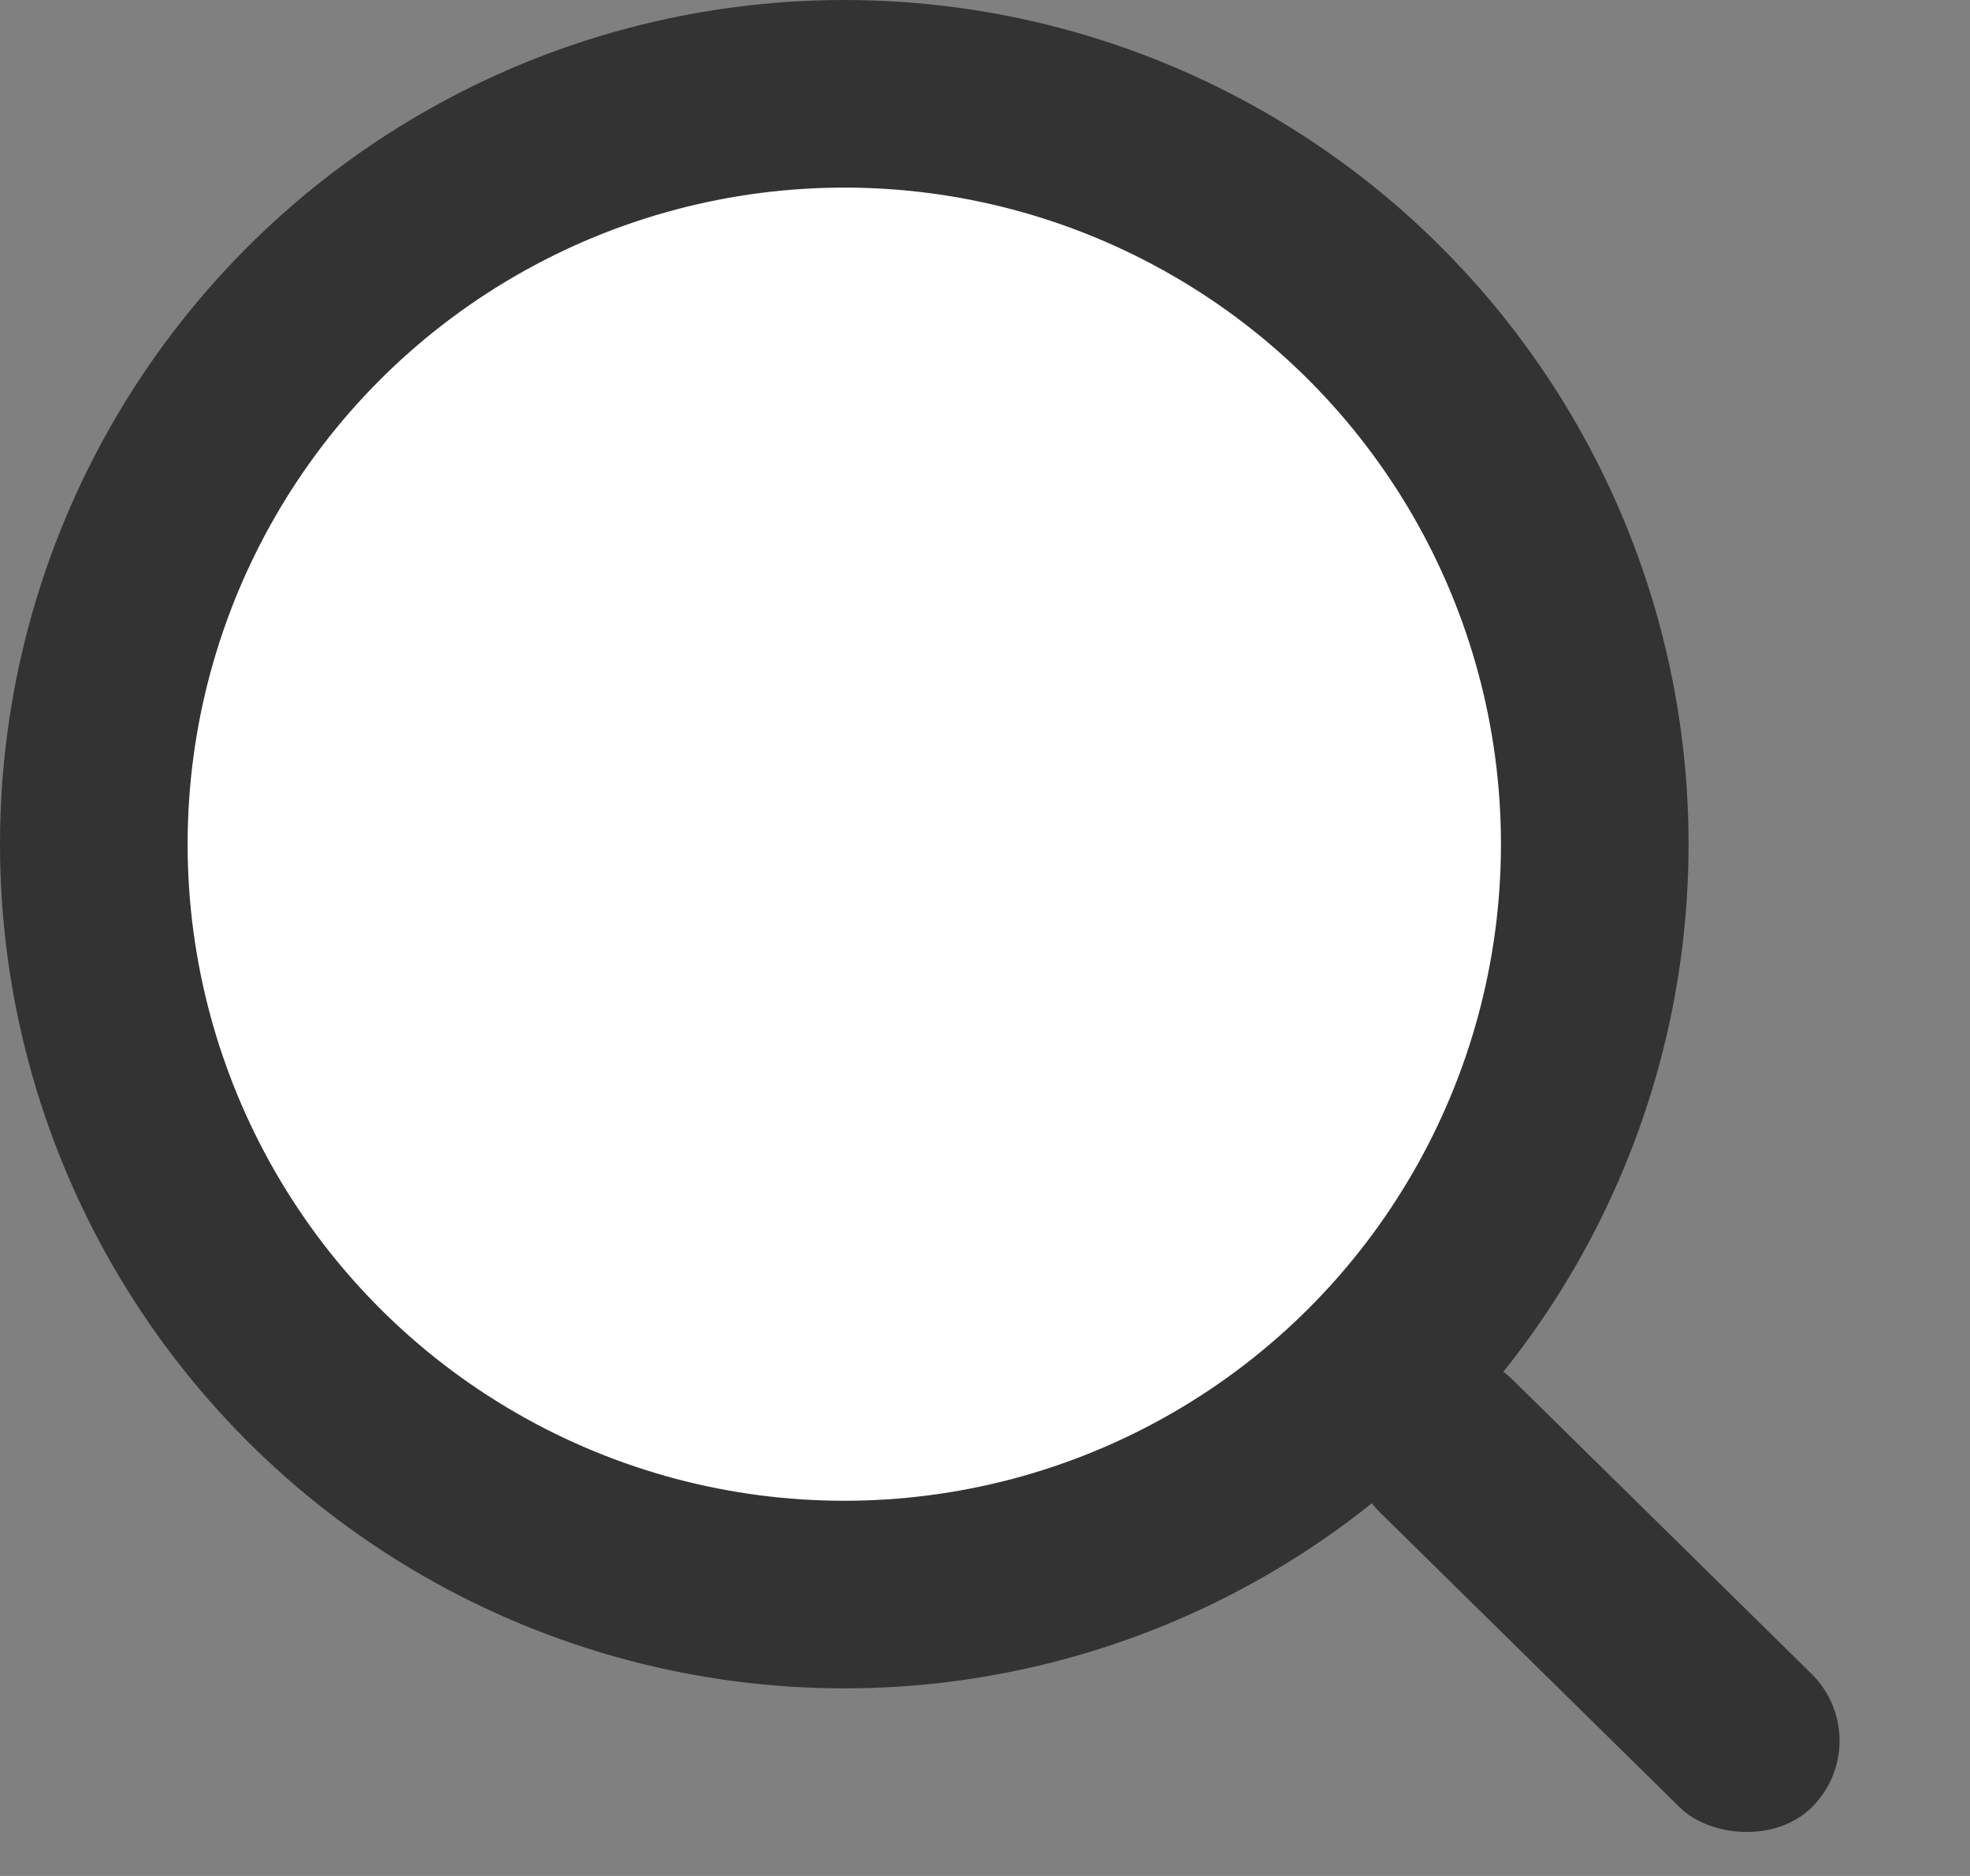
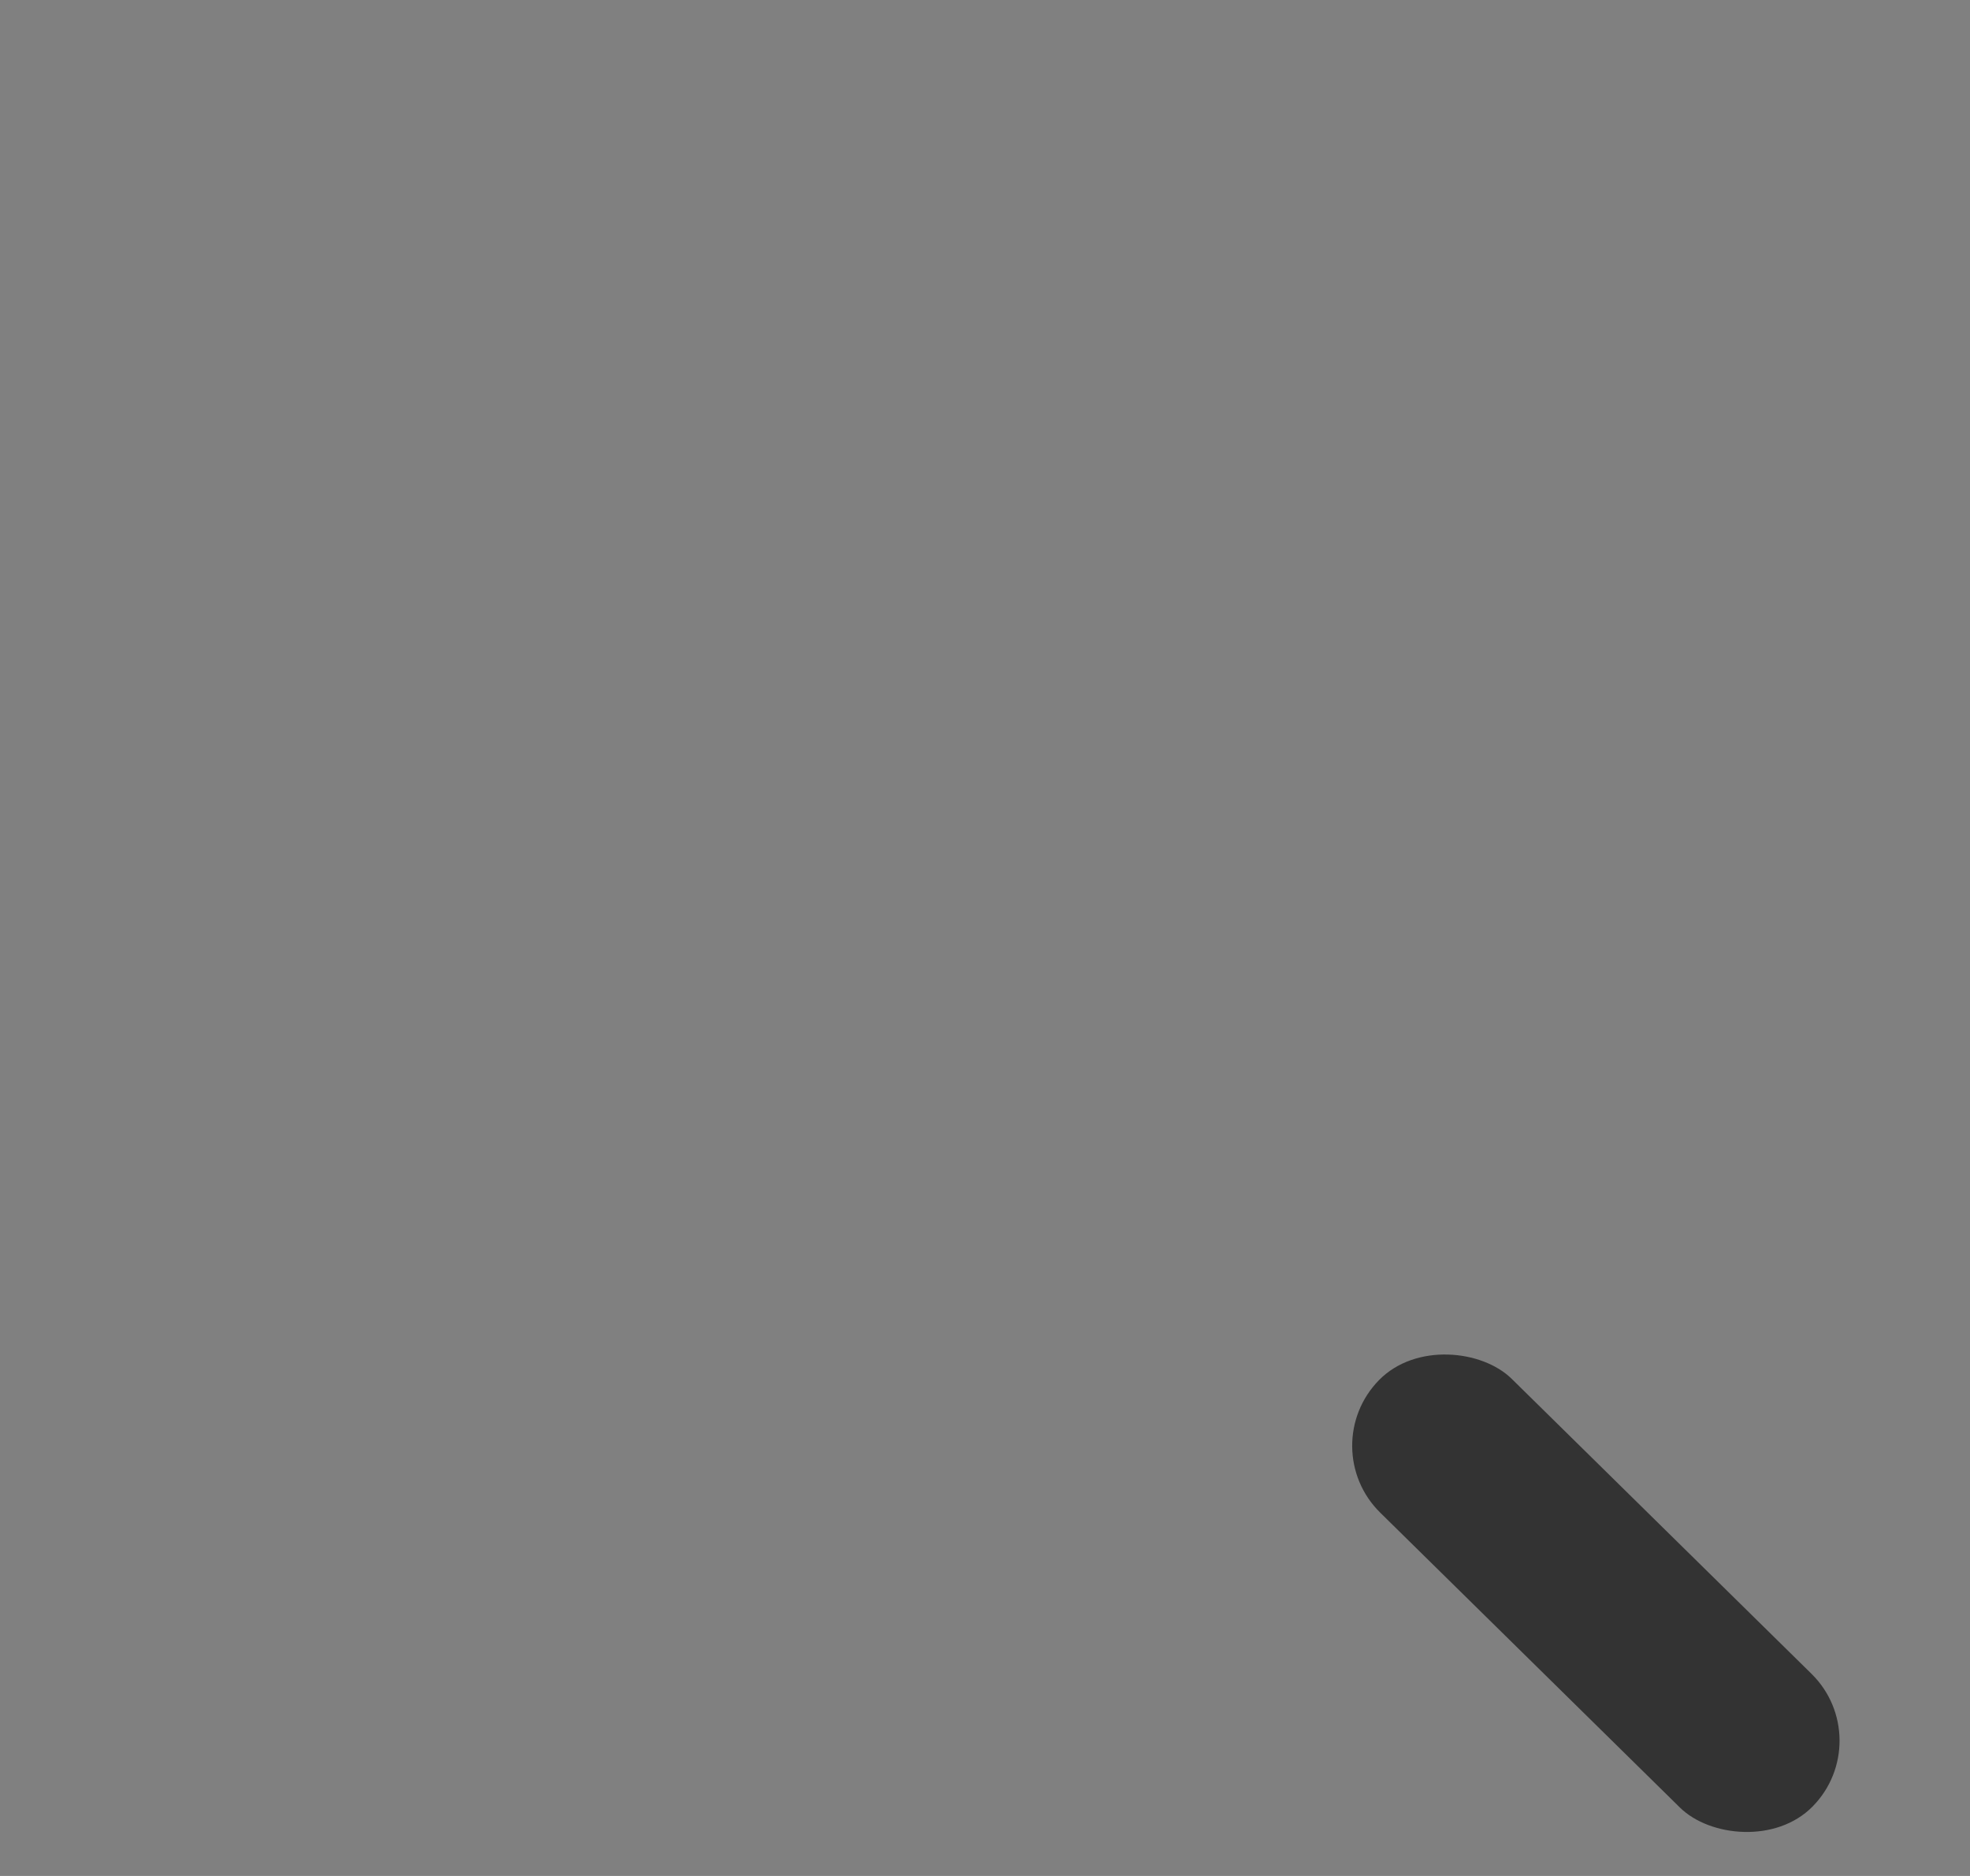
<svg xmlns="http://www.w3.org/2000/svg" width="21" height="20" viewBox="0 0 21 20" fill="none">
  <rect x="0" y="0" width="21" height="20" fill="#808080" stroke="none" />
-   <circle cx="9" cy="9" r="8" fill="white" stroke="#333333" stroke-width="2" />
  <rect x="14" y="15.425" width="2" height="6.483" rx="1" transform="rotate(-45.46 14 15.425)" fill="#333333" />
</svg>